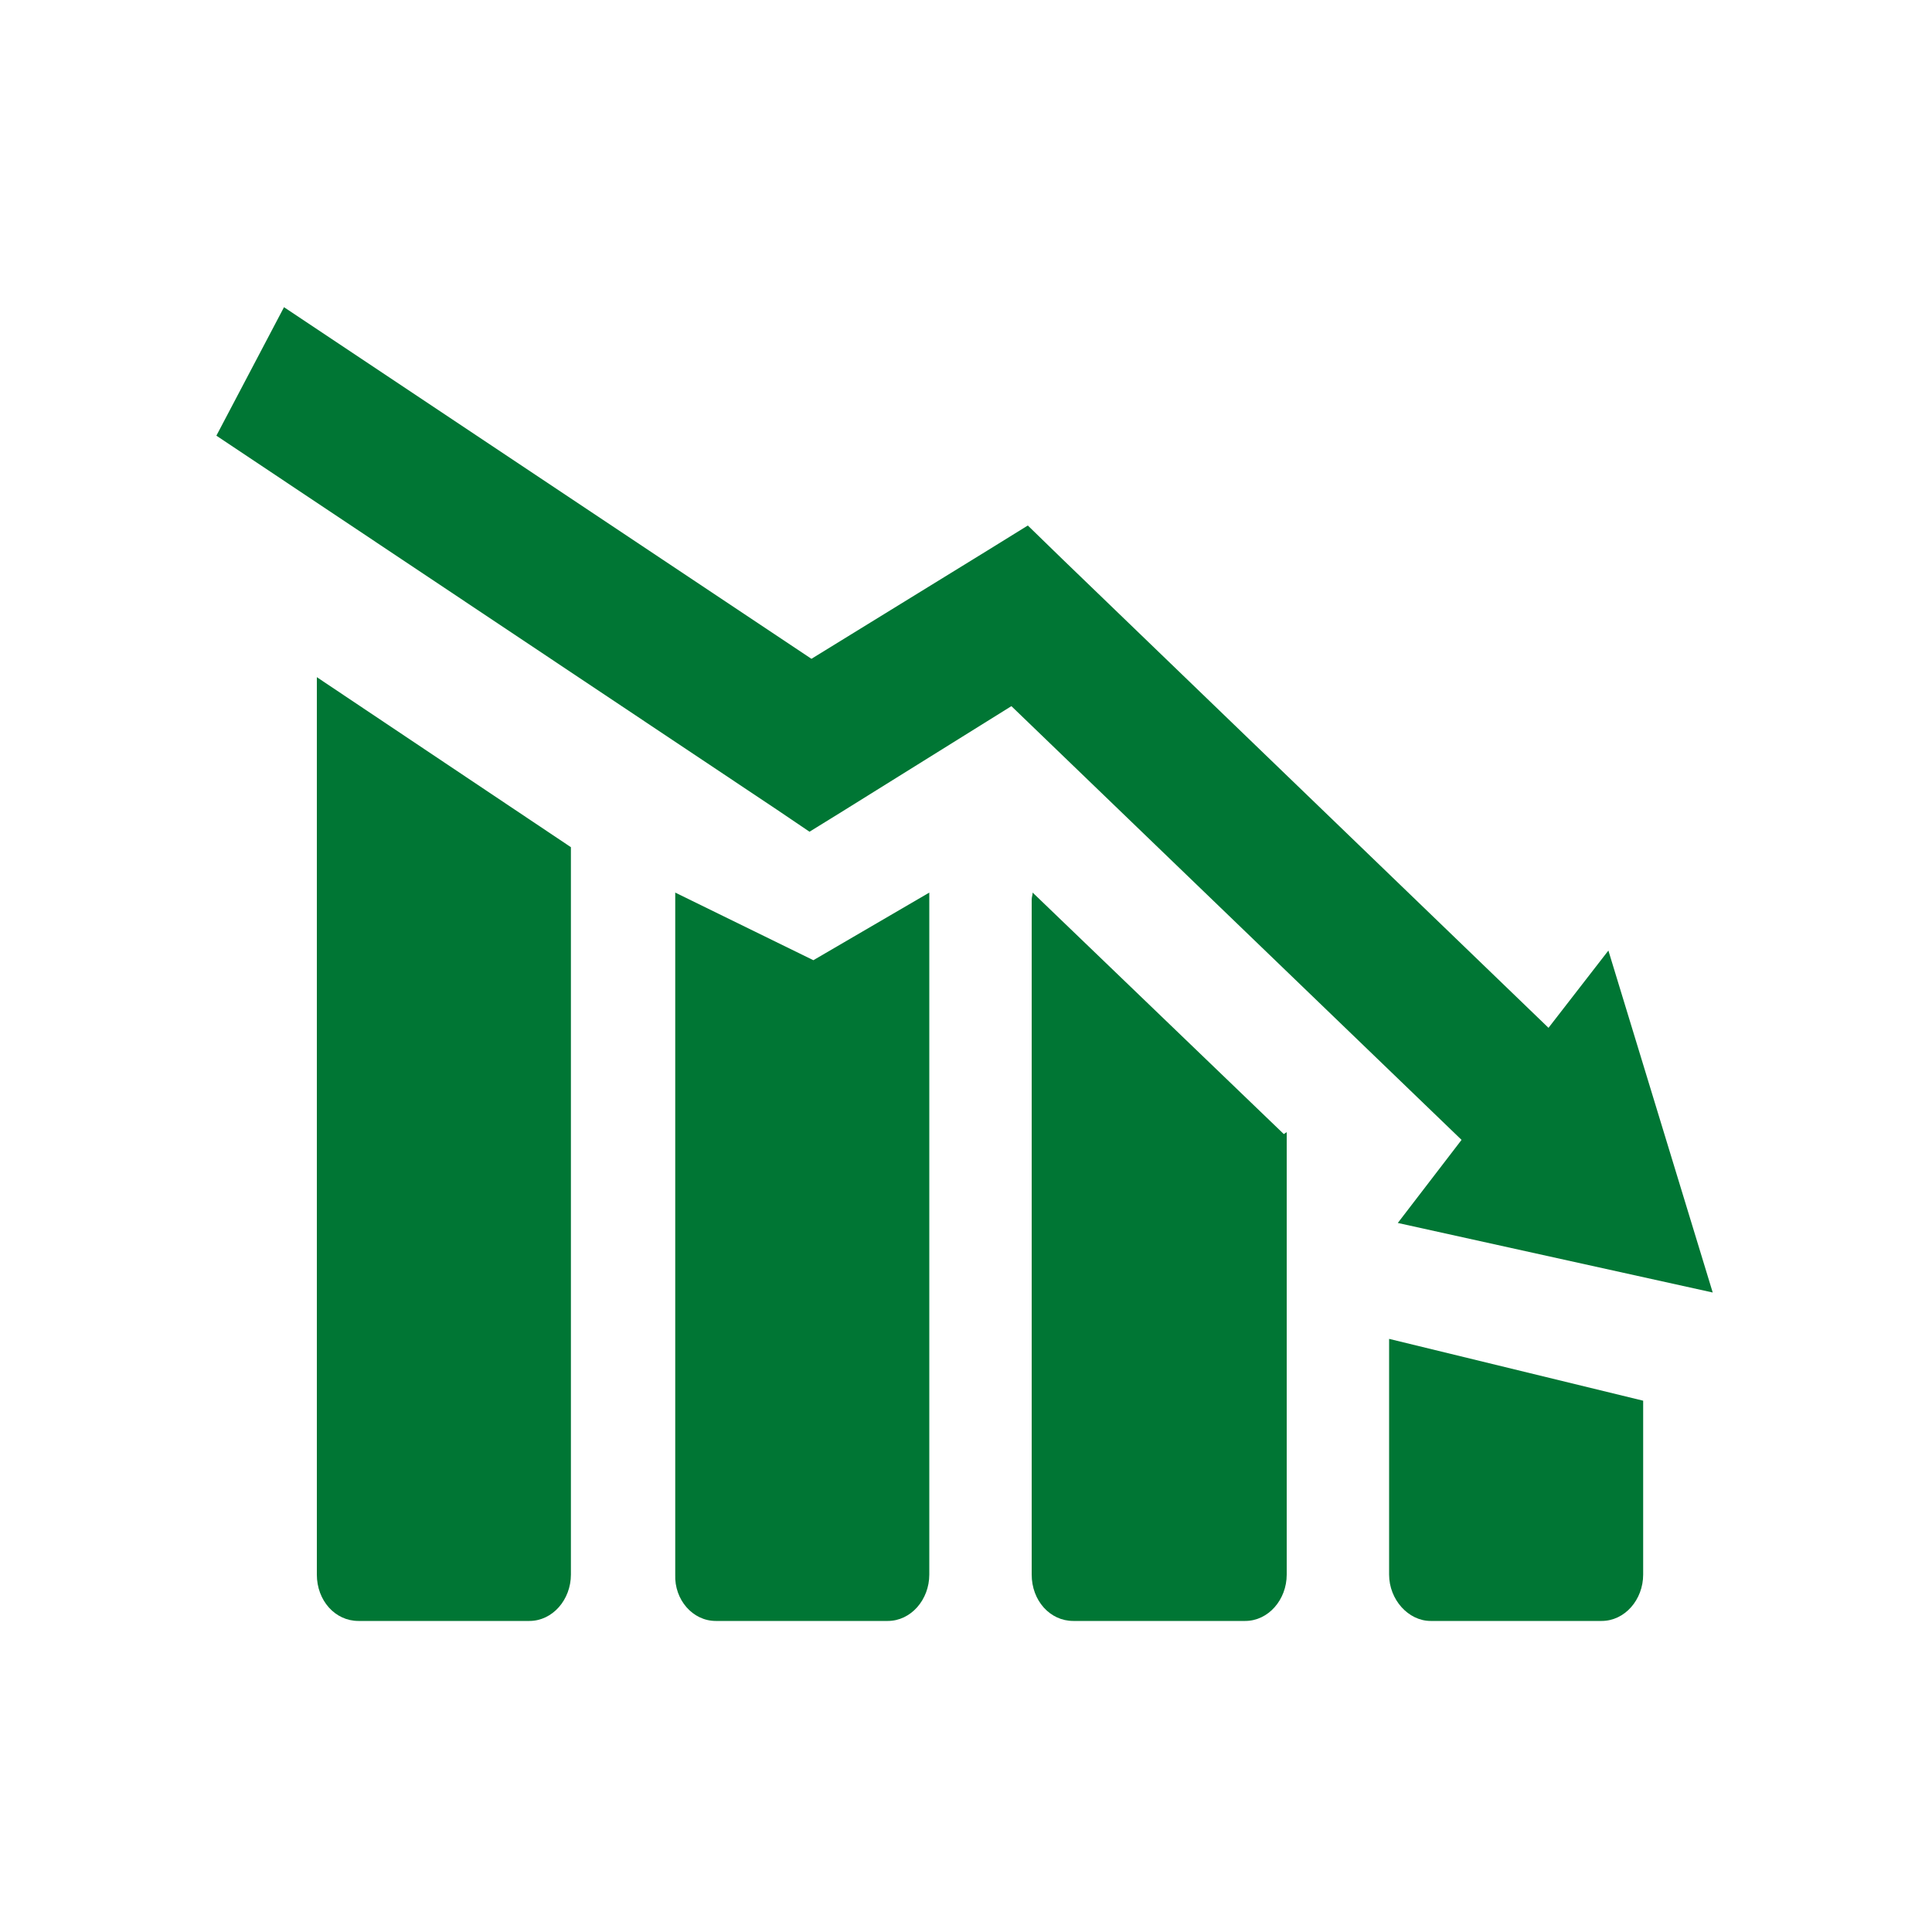
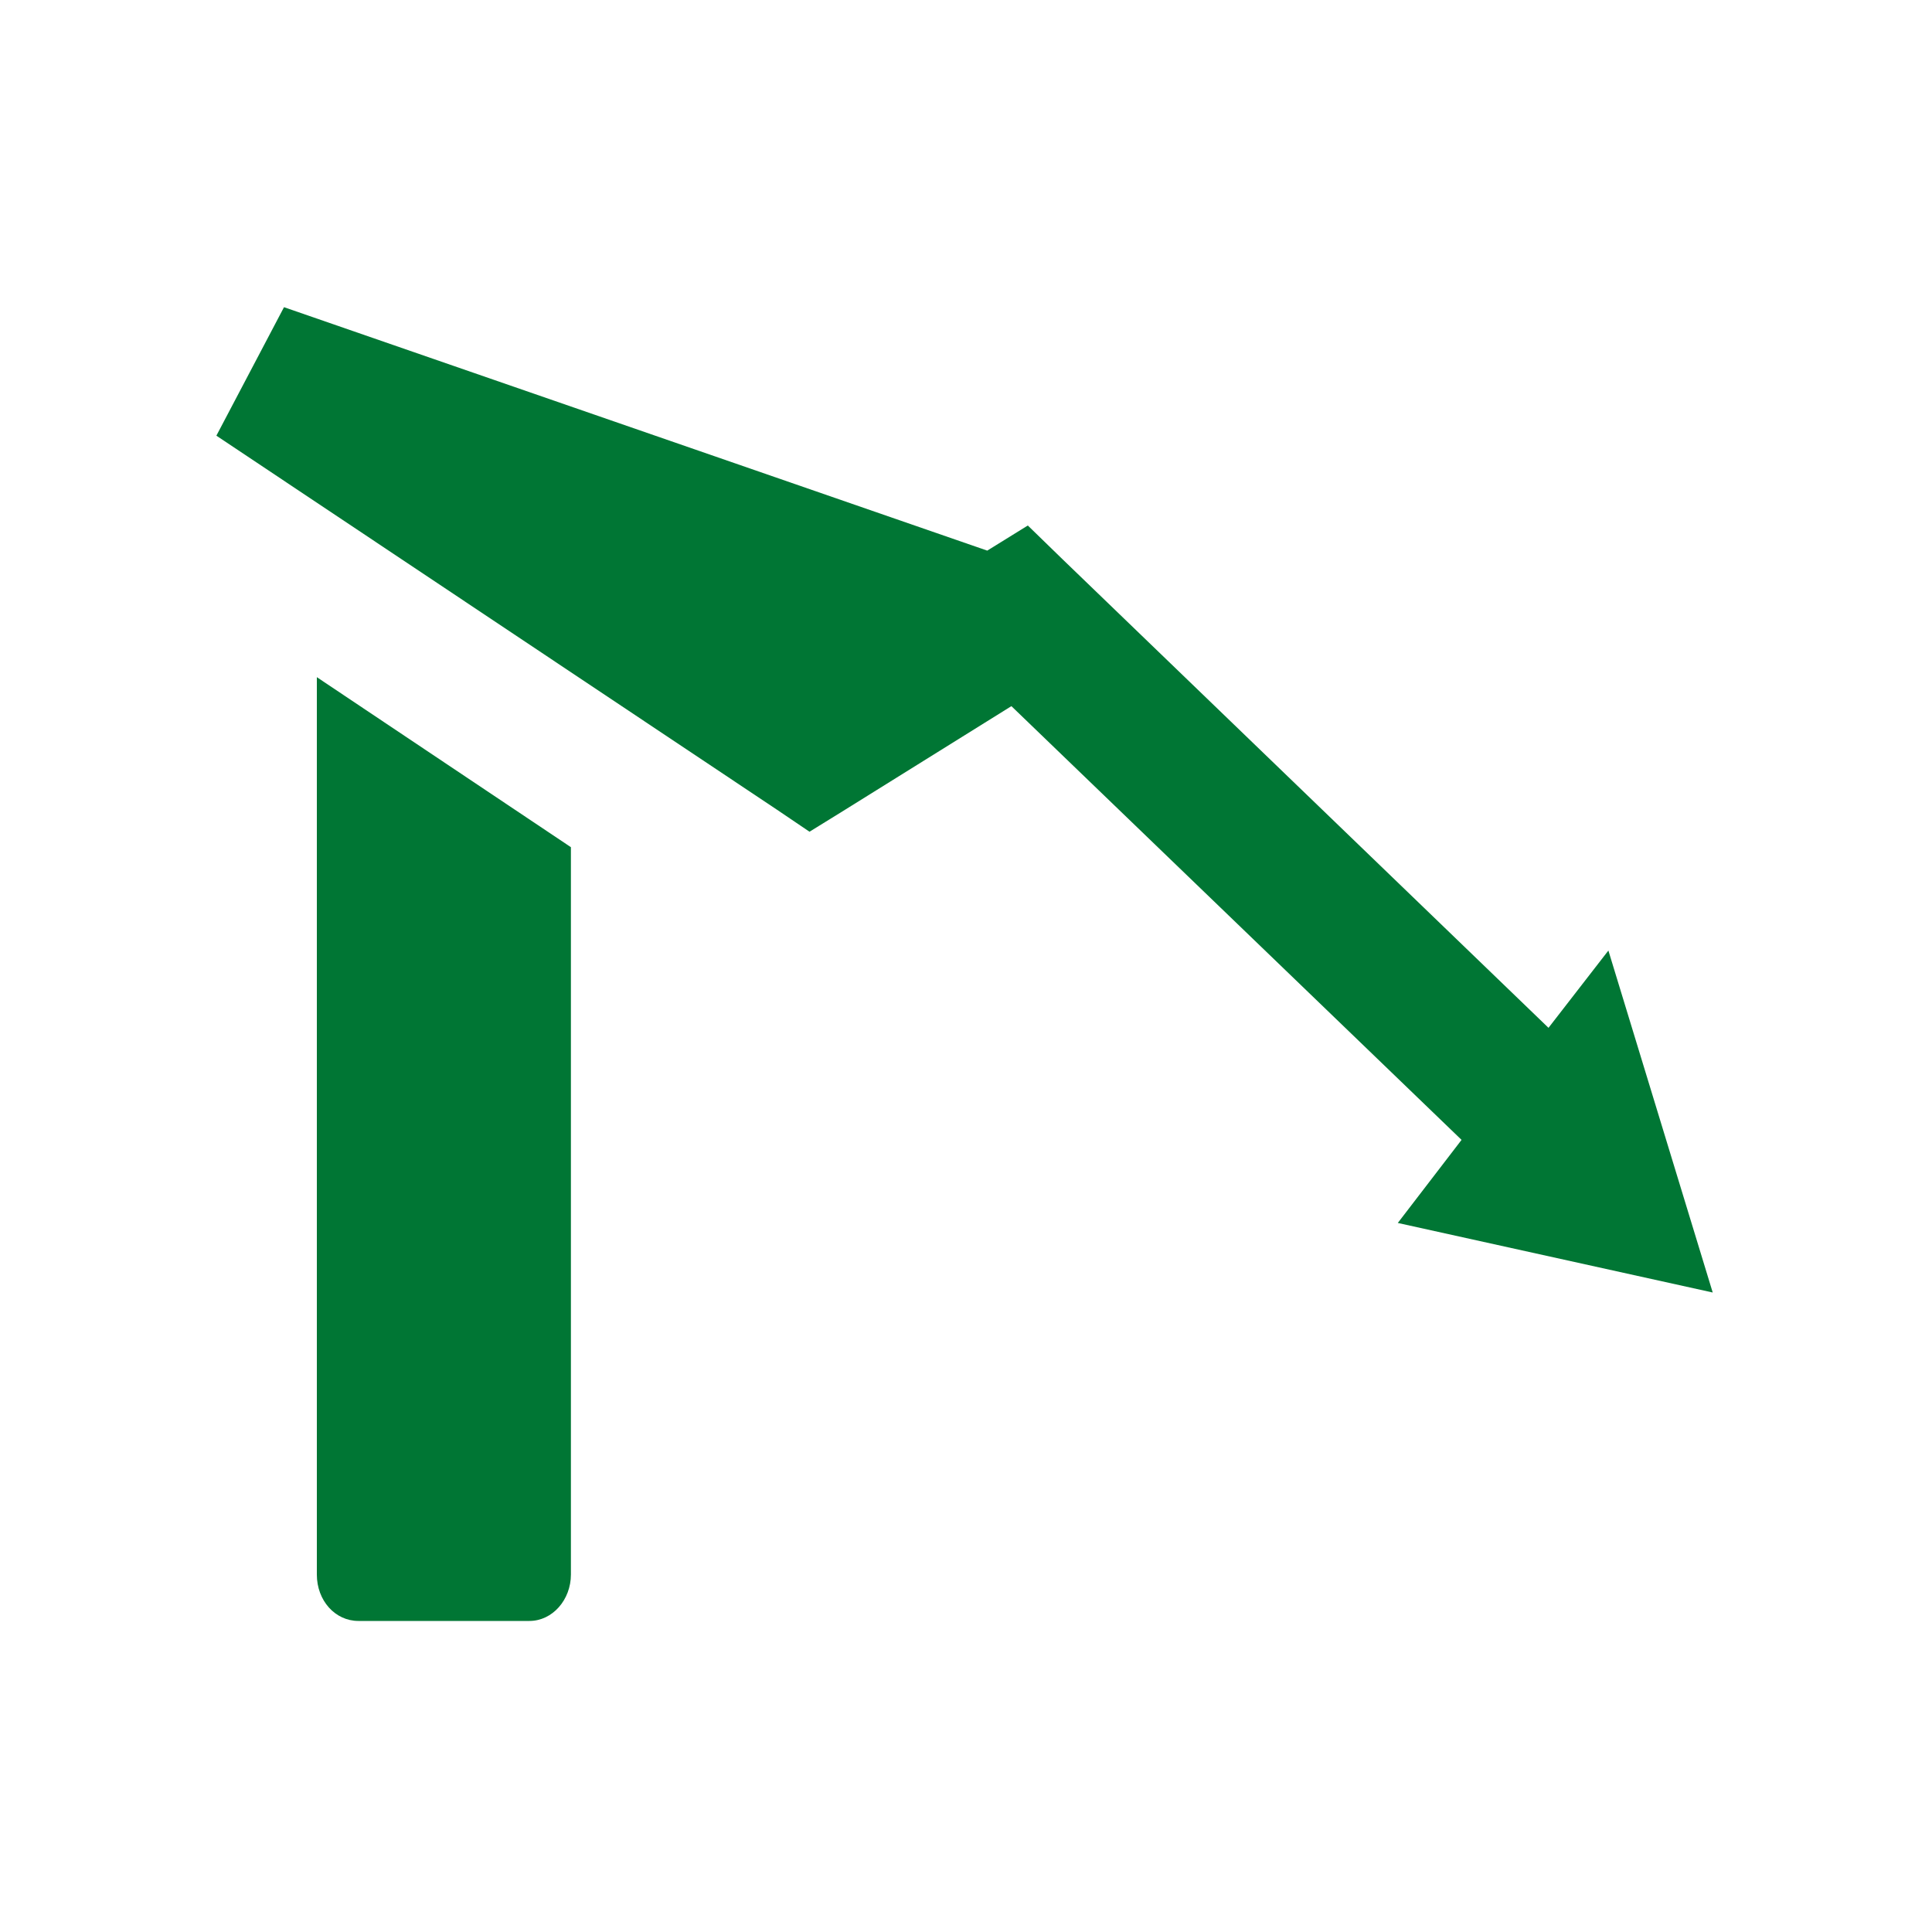
<svg xmlns="http://www.w3.org/2000/svg" width="120" height="120" viewBox="0 0 120 120" fill="none">
-   <path d="M44.46 100.68H55.14C56.58 100.68 57.72 99.36 57.72 97.8V55.44L50.52 59.64L41.94 55.44V97.8C41.88 99.36 43.02 100.68 44.46 100.68Z" fill="#007634" />
-   <path d="M13.44 27.06L17.64 19.08L50.4 40.92L61.32 34.2L63.84 32.64L66 34.74L96.18 63.84L99.9 59.04L103.14 69.66L106.38 80.28L96.6 78.12L86.82 75.96L90.78 70.8L62.82 43.86L52.32 50.4L50.28 51.66L48.24 50.28L13.44 27.06ZM32.88 100.68C34.32 100.68 35.46 99.36 35.46 97.8V52.62L19.68 42.06V97.8C19.68 99.42 20.82 100.68 22.26 100.68H32.88Z" fill="#007634" />
-   <path d="M77.34 100.68C78.78 100.68 79.92 99.36 79.92 97.8V70.32L79.74 70.44L64.14 55.44C64.14 55.56 64.08 55.74 64.08 55.86V97.8C64.08 99.42 65.22 100.68 66.66 100.68H77.34ZM88.86 100.68H99.48C100.92 100.68 102.06 99.36 102.06 97.8V87L86.28 83.16V97.8C86.28 99.36 87.48 100.68 88.86 100.68Z" fill="#007634" />
+   <path d="M13.44 27.06L17.64 19.08L61.32 34.2L63.84 32.64L66 34.74L96.18 63.84L99.9 59.04L103.14 69.66L106.38 80.28L96.6 78.12L86.82 75.96L90.78 70.8L62.82 43.86L52.32 50.4L50.28 51.66L48.24 50.28L13.44 27.06ZM32.88 100.68C34.32 100.68 35.46 99.36 35.46 97.8V52.62L19.68 42.06V97.8C19.68 99.42 20.82 100.68 22.26 100.68H32.88Z" fill="#007634" />
</svg>